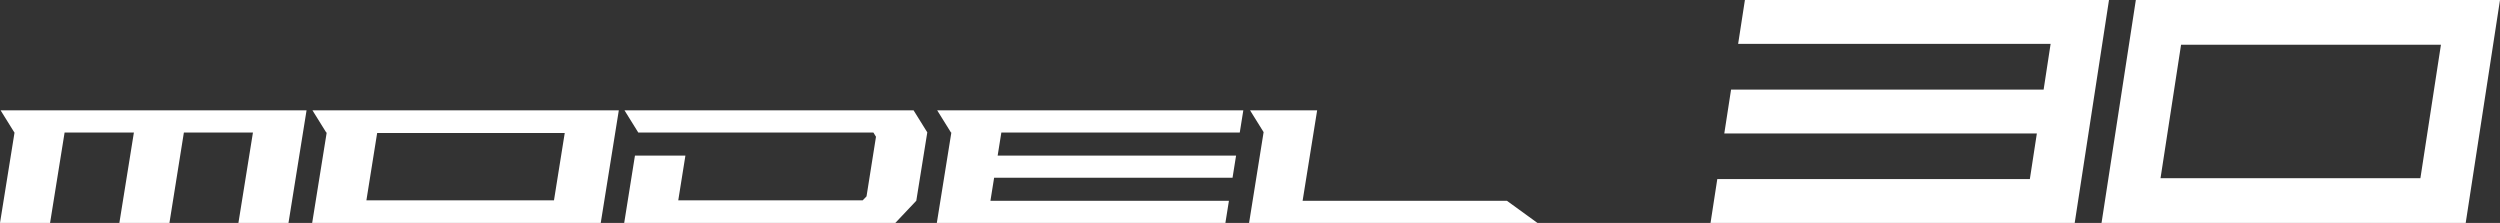
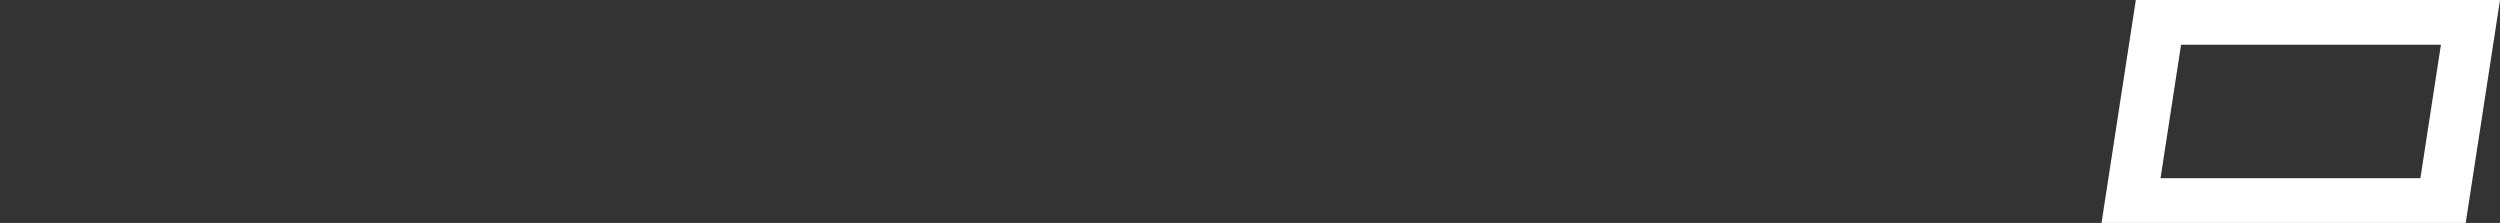
<svg xmlns="http://www.w3.org/2000/svg" id="_レイヤー_2" data-name="レイヤー 2" viewBox="0 0 325.06 28.99">
  <rect x="0" y="0" width="325.06" height="28.99" fill="#333333" stroke="none" />
  <defs>
    <style>
      .cls-1 {
        fill: #fff;
        stroke-width: 0px;
      }
    </style>
  </defs>
  <g id="_レイヤー_1-2" data-name="レイヤー 1">
-     <path class="cls-1" d="M161.66,14.35l-.46,2.88h-31l-.48,3h31l-.46,2.88h-31l-.48,3h31.01l-.46,2.88h-37.52l1.89-11.76h-.05l-1.79-2.88h39.82ZM199.91,28.99l-3.97-2.88h-26.57l1.89-11.76h-8.72l1.76,2.83-1.89,11.81h37.52ZM.08,14.35l1.79,2.88h.02l-1.89,11.76h6.51l1.89-11.76h9.01l-1.89,11.76h6.51l1.88-11.76h8.98l-1.89,11.76h6.51l2.35-14.64H.08ZM80.46,14.35l-2.35,14.64h-37.52l1.89-11.76h-.06l-1.79-2.88h39.82ZM47.64,26.05h24.39l1.4-8.76h-24.39l-1.4,8.76ZM118.78,14.35h-37.58l1.79,2.88h30.57l.34.55-1.23,7.75-.5.52h-23.98l.93-5.82h-6.56l-1.4,8.76h35.25l2.73-2.89,1.43-8.89-1.78-2.86Z" />
    <g>
-       <polygon class="cls-1" points="226.88 0 226 5.7 266.63 5.7 265.72 11.65 225.08 11.65 224.2 17.35 264.84 17.35 263.93 23.28 223.29 23.28 222.41 28.99 269.76 28.99 274.22 0 226.88 0" />
      <path class="cls-1" d="M277.71,0l-4.46,28.99h47.35L325.06,0h-47.35ZM314.71,23.17h-33.79l2.67-17.35h33.79l-2.67,17.35Z" />
    </g>
  </g>
</svg>